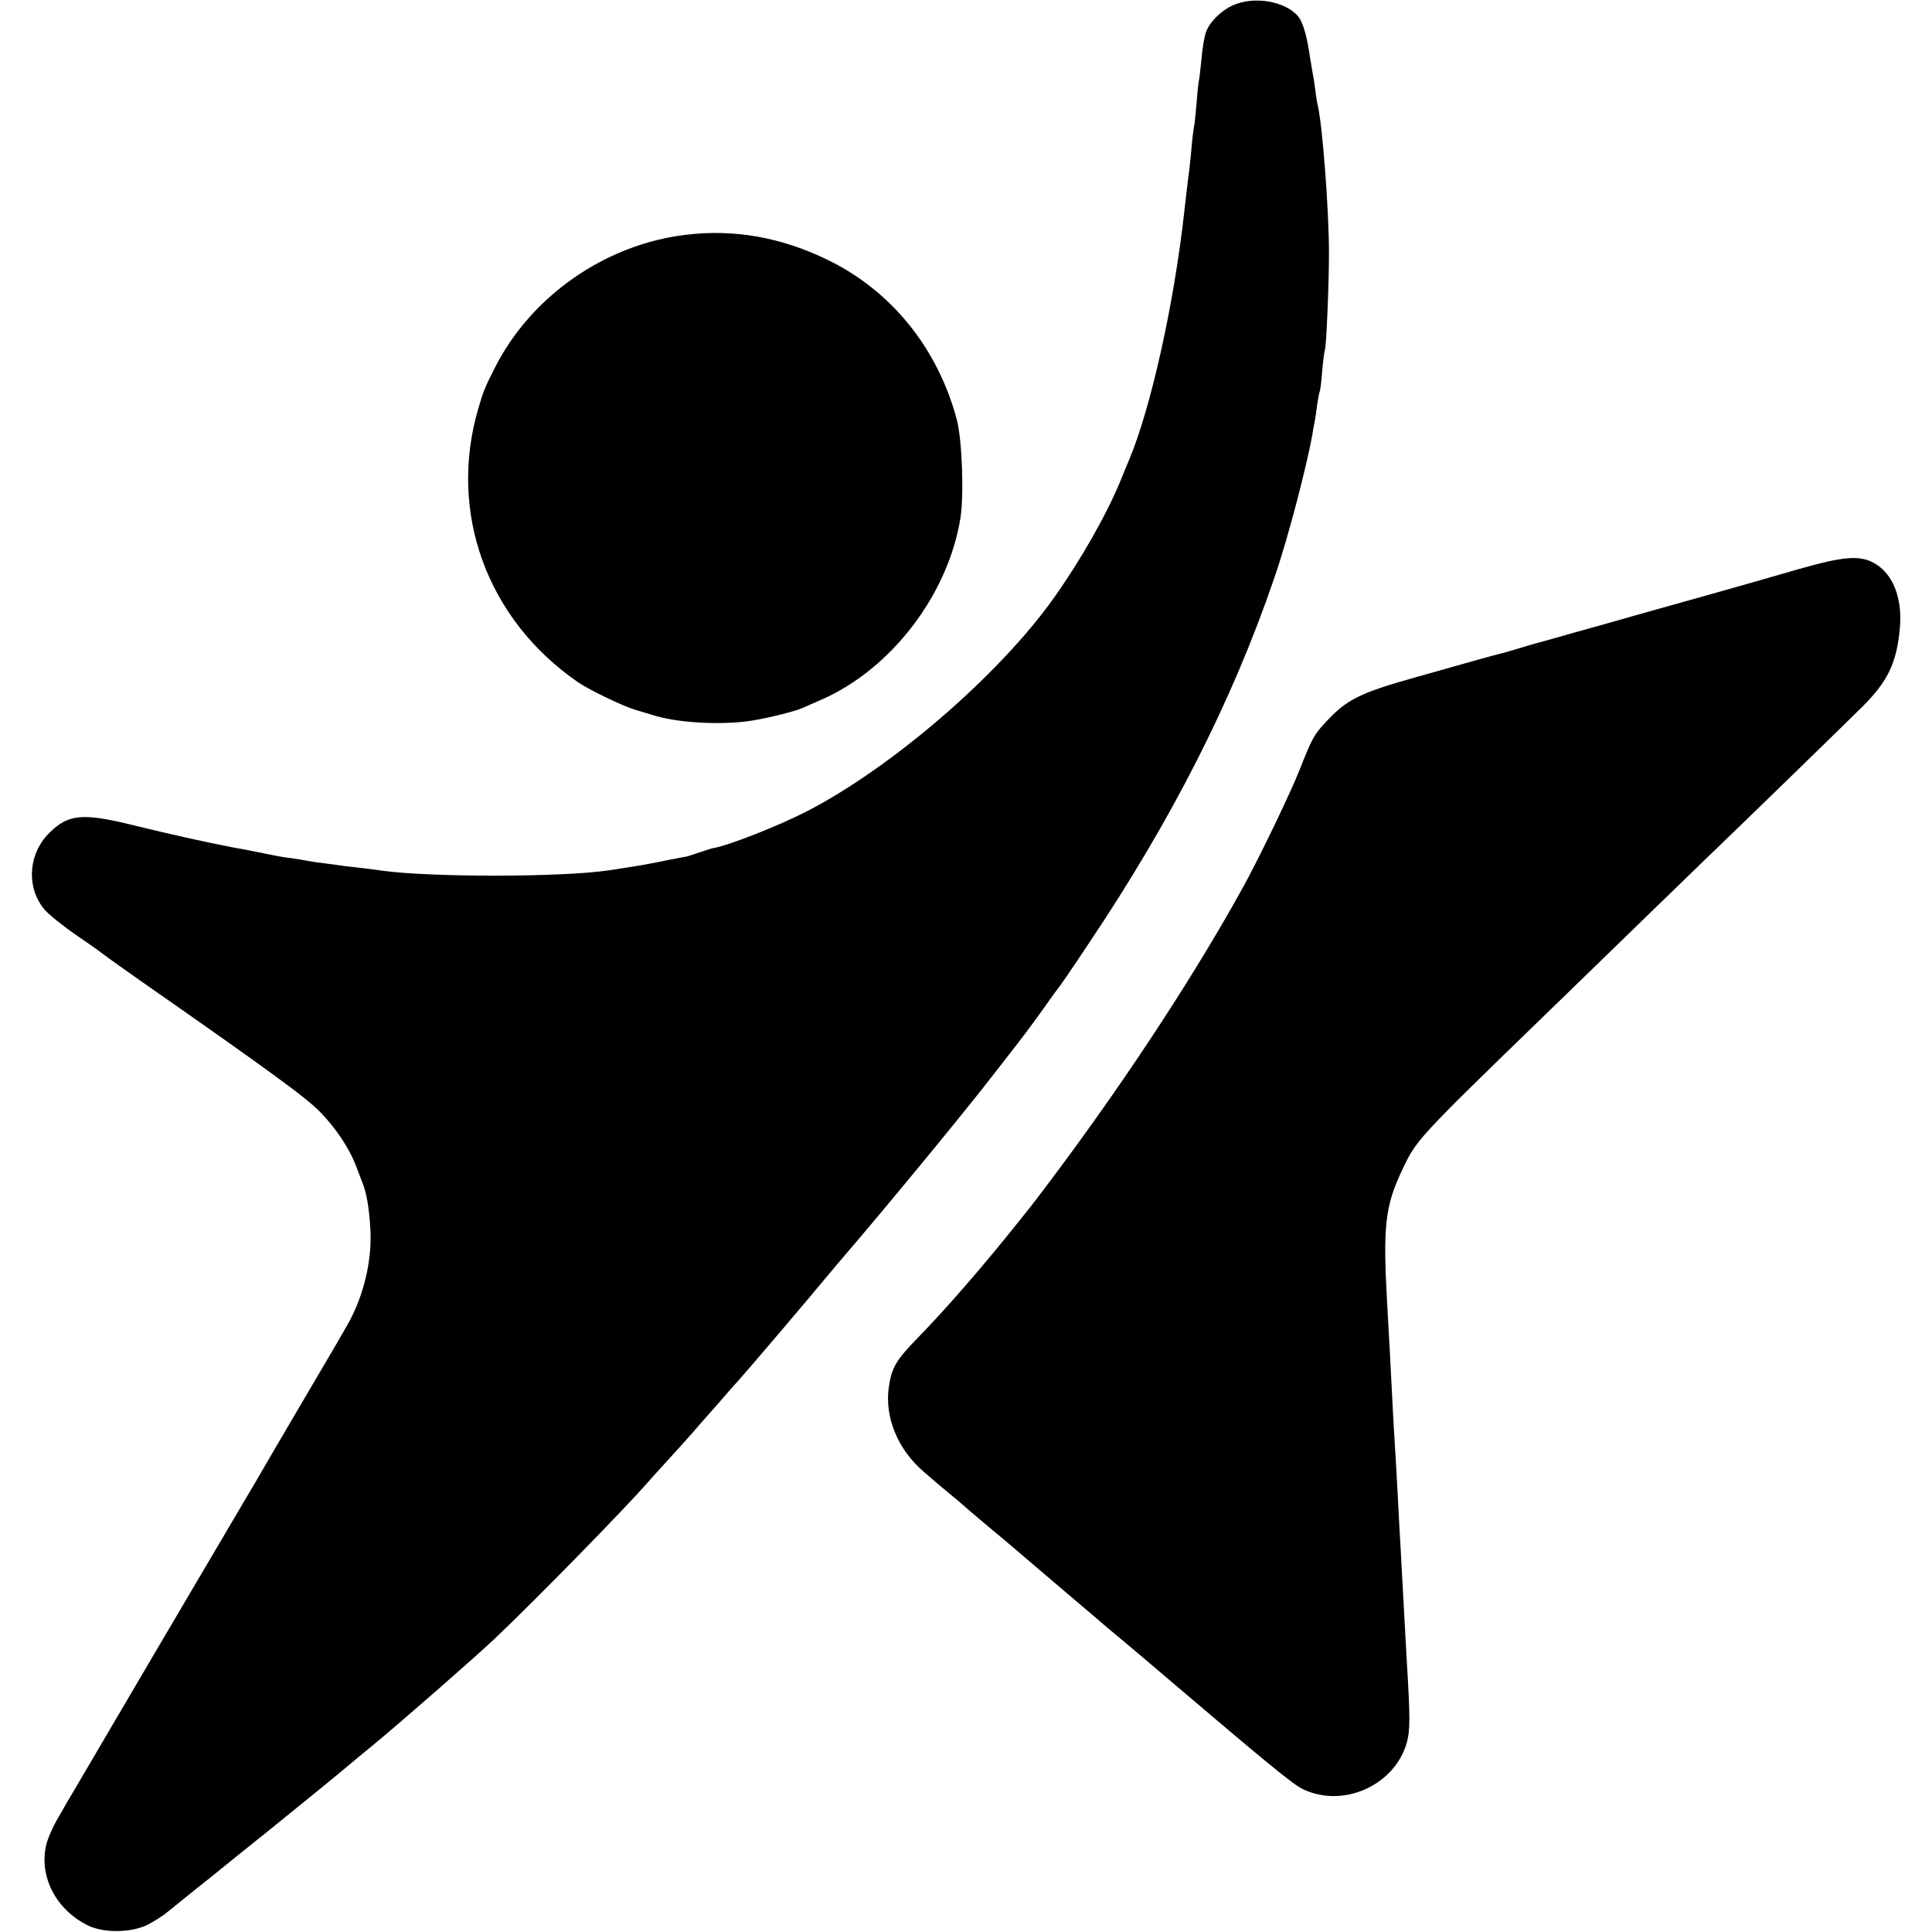
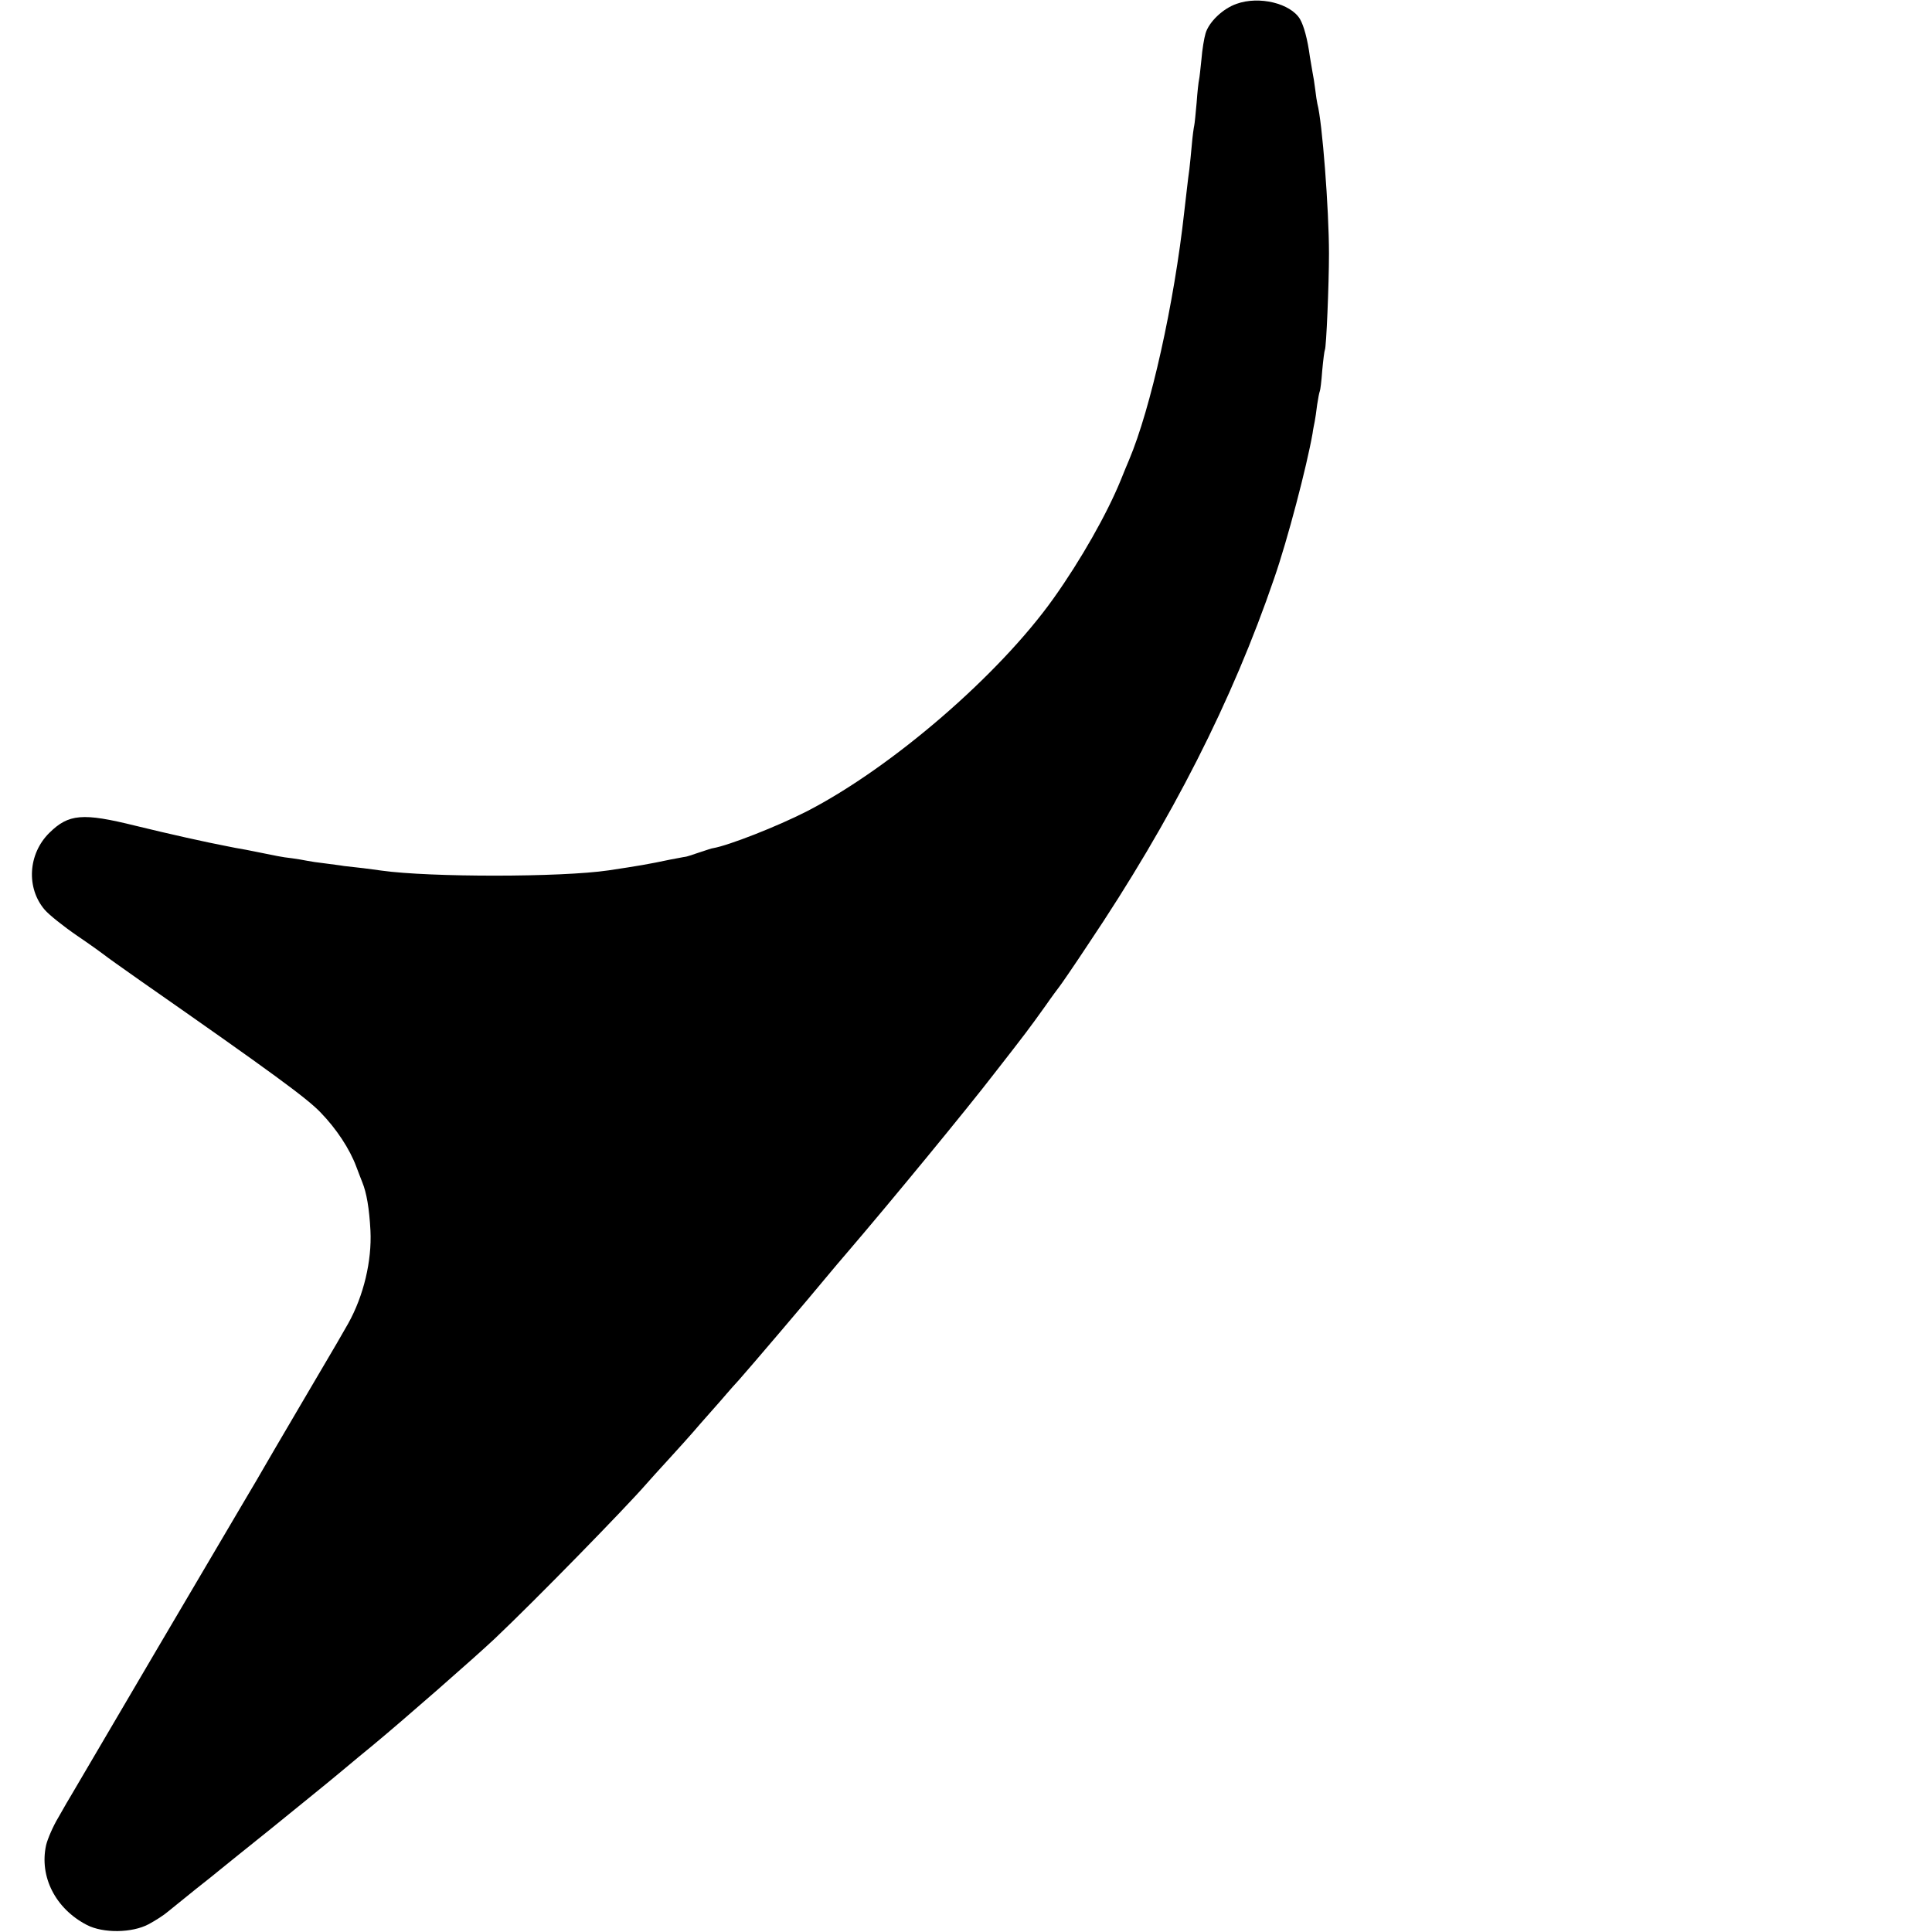
<svg xmlns="http://www.w3.org/2000/svg" version="1" width="1066.667" height="1066.667" viewBox="0 0 800 800">
  <path d="M512 1.6c-5.7 2-11.4 7.5-12.8 12.2-.6 2-1.4 6.8-1.7 10.7-.4 3.8-.8 7.7-1 8.5-.2.8-.7 5.1-1 9.5-.4 4.4-.8 8.7-1 9.5-.2.8-.7 4.4-1 8-.3 3.6-.8 8.1-1 10-.3 1.9-.7 5.5-1 8-.3 2.5-.8 6.7-1.1 9.5-4.2 38.2-13.9 81.7-22.9 103-.7 1.6-2.3 5.5-3.5 8.5-5.7 13.9-16.4 32.8-27.7 48.7-22.6 31.8-67 70.1-102.1 88.2-12.3 6.3-32.5 14.2-38.9 15.3-.5 0-3 .9-5.8 1.8-2.7.9-5.3 1.8-5.8 1.8-.4 0-3.1.6-6 1.1-9.5 2-13.1 2.6-25.7 4.5-19.6 2.9-74 2.9-94 .1-1.4-.2-4.7-.6-7.5-1-2.7-.3-6.3-.7-8-.9-1.6-.3-5.2-.7-8-1.1-2.7-.3-6.1-.8-7.5-1.1-1.3-.3-4-.7-6-1-1.9-.2-4.6-.6-6-.9-1.4-.3-3.6-.7-5-1-1.4-.3-5-1-8-1.6-3-.5-6.6-1.2-8-1.5-8.4-1.6-23.7-5-38-8.5-21.8-5.4-27.6-4.9-35.6 3-8.8 8.7-9.6 22.8-1.9 31.8 1.8 2.1 7.8 6.9 13.5 10.8 5.6 3.8 10.7 7.5 11.3 8 .7.6 7.3 5.3 14.7 10.5 55.3 38.6 69 48.7 74.7 54.6 6.7 6.9 12.1 15.2 14.8 22.4.9 2.5 2.1 5.4 2.5 6.5 1.8 4.4 2.9 10.8 3.4 20.1.6 12.5-2.8 26.9-9.2 38.4-3.2 5.6-2.9 5.2-19.7 33.7-7.7 13.1-14.5 24.7-15.1 25.8-.6 1.1-4.7 8.1-9.1 15.5-6.6 11.1-64.2 109-70.3 119.5-1 1.6-3.6 6.1-5.8 10-2.3 3.8-4.5 9-5.1 11.5-2.9 13.1 3.9 26.4 16.9 33.1 6.8 3.5 18.7 3.3 25.5-.3 2.8-1.5 6.4-3.8 8-5.2 1.7-1.4 6.8-5.5 11.5-9.3 4.7-3.7 9.2-7.3 10-8 .8-.7 10.3-8.3 21-16.9 10.7-8.7 23.6-19.1 28.6-23.3 5-4.2 11.3-9.4 14-11.6 12.8-10.6 41.8-36 50.3-44 17.1-16.2 54.1-54.1 62.8-64.1 1-1.2 5.3-5.9 9.5-10.5s8.6-9.5 9.8-10.9c1.2-1.4 4.3-5 7-8s5.8-6.6 7-8c1.2-1.4 3.4-3.9 4.9-5.5 4.2-4.7 29.5-34.4 36.9-43.4 2.1-2.5 5.5-6.6 7.7-9.1 18-21 50-59.9 61.3-74.6 13.1-16.8 14-18 21.1-27.9 2.7-3.9 5.4-7.5 5.8-8 .5-.6 5.9-8.4 11.9-17.5 34.6-51.5 59.7-100.9 77-151.5 5.6-16.1 13.5-46.4 15.9-60 .2-1.7.7-3.9.9-5 .2-1.1.7-4.2 1-6.9.4-2.7.9-5.2 1.1-5.6.2-.3.7-4.2 1-8.5.4-4.4.9-8.3 1.1-8.6.6-1 1.7-27.2 1.7-39.9 0-18.4-2.8-54.7-4.8-62-.2-.8-.6-3.5-.9-6-.3-2.5-.8-5.6-1.1-7-.2-1.3-.7-4.2-1.1-6.5-1-7.4-2.5-12.8-4.1-15.6-3.9-6.5-16.9-9.7-26.3-6.3z" />
-   <path d="M284.2 97.2c-33.5 3.9-64.4 25.4-79.4 55.3-4 7.9-4.7 9.6-6.7 16.5-12.7 43.1 3.5 87.6 41.4 113.6 4.7 3.2 18.5 9.8 23.5 11.3 2.5.7 5.6 1.7 7 2.1 9.5 3.1 25.7 4.2 38.5 2.8 6.9-.8 20.1-4 24-5.7 1.1-.5 4.6-2.1 7.7-3.4 28.9-12.7 52.4-43.5 57.5-75.2 1.5-9.6.7-32.3-1.5-40.7-7.9-29.7-27.2-53.5-53.7-66.3-19-9.2-38.3-12.7-58.3-10.3zM745 235.6c-14.4 4.2-44.8 12.8-68.5 19.4-5.5 1.6-16.5 4.7-24.5 6.9-8 2.3-15.2 4.3-16 4.5-.8.2-4.2 1.2-7.5 2.2-3.3 1-6.4 1.9-7 2-.5.1-5 1.3-10 2.7-4.9 1.4-16.4 4.6-25.5 7.2-21.5 6-27.7 8.9-35.1 16.5-6.7 6.9-7.3 7.9-12.9 22.1-3.8 9.6-16.3 35.5-22.8 47.4-19.4 35.3-46.8 77.4-76.6 117.5-5.5 7.4-11.2 14.9-12.6 16.6-1.4 1.7-3.2 4-4 5-14.9 18.7-30.1 36.2-42.1 48.5-8.8 9.1-10.6 12-11.8 19.9-2 12.5 3.6 26.3 14.5 35.5 2.5 2.2 5.4 4.7 6.4 5.5 1 .8 3.9 3.3 6.6 5.5 2.6 2.2 5.2 4.4 5.8 5 .6.5 3.8 3.2 7.1 6 3.3 2.7 7.1 6 8.5 7.1 1.4 1.2 10.8 9.2 21 17.9 10.2 8.6 19.6 16.7 21 17.9 1.4 1.1 5.2 4.3 8.5 7.1 3.3 2.7 10.9 9.2 17 14.4 40.2 34.2 51 43.1 55.1 45 16.7 7.9 37.8-1.6 42.9-19.2 1.4-5.2 1.5-9.7 0-34.2-.6-11.2-1.4-25.3-2-36.5-.2-4.7-.7-12.8-1-18-.3-5.2-.7-13.8-1-19-.3-5.2-.7-12.9-1-17-.3-4.1-.7-12.2-1-18-.7-14-1.3-25.2-2.1-39-1.8-32.6-.9-40.5 6.3-55.7 5.8-12.3 6-12.6 58.8-63.8 14.2-13.8 32.8-31.8 41.4-40.2 8.6-8.3 19-18.4 23.1-22.4 16.9-16.2 61.7-59.8 67.3-65.4 10.5-10.5 14.1-18.1 15.4-32.5 1.1-12.4-2.9-22.5-10.6-26.8-5.9-3.4-12.9-2.8-31.1 2.4z" />
</svg>